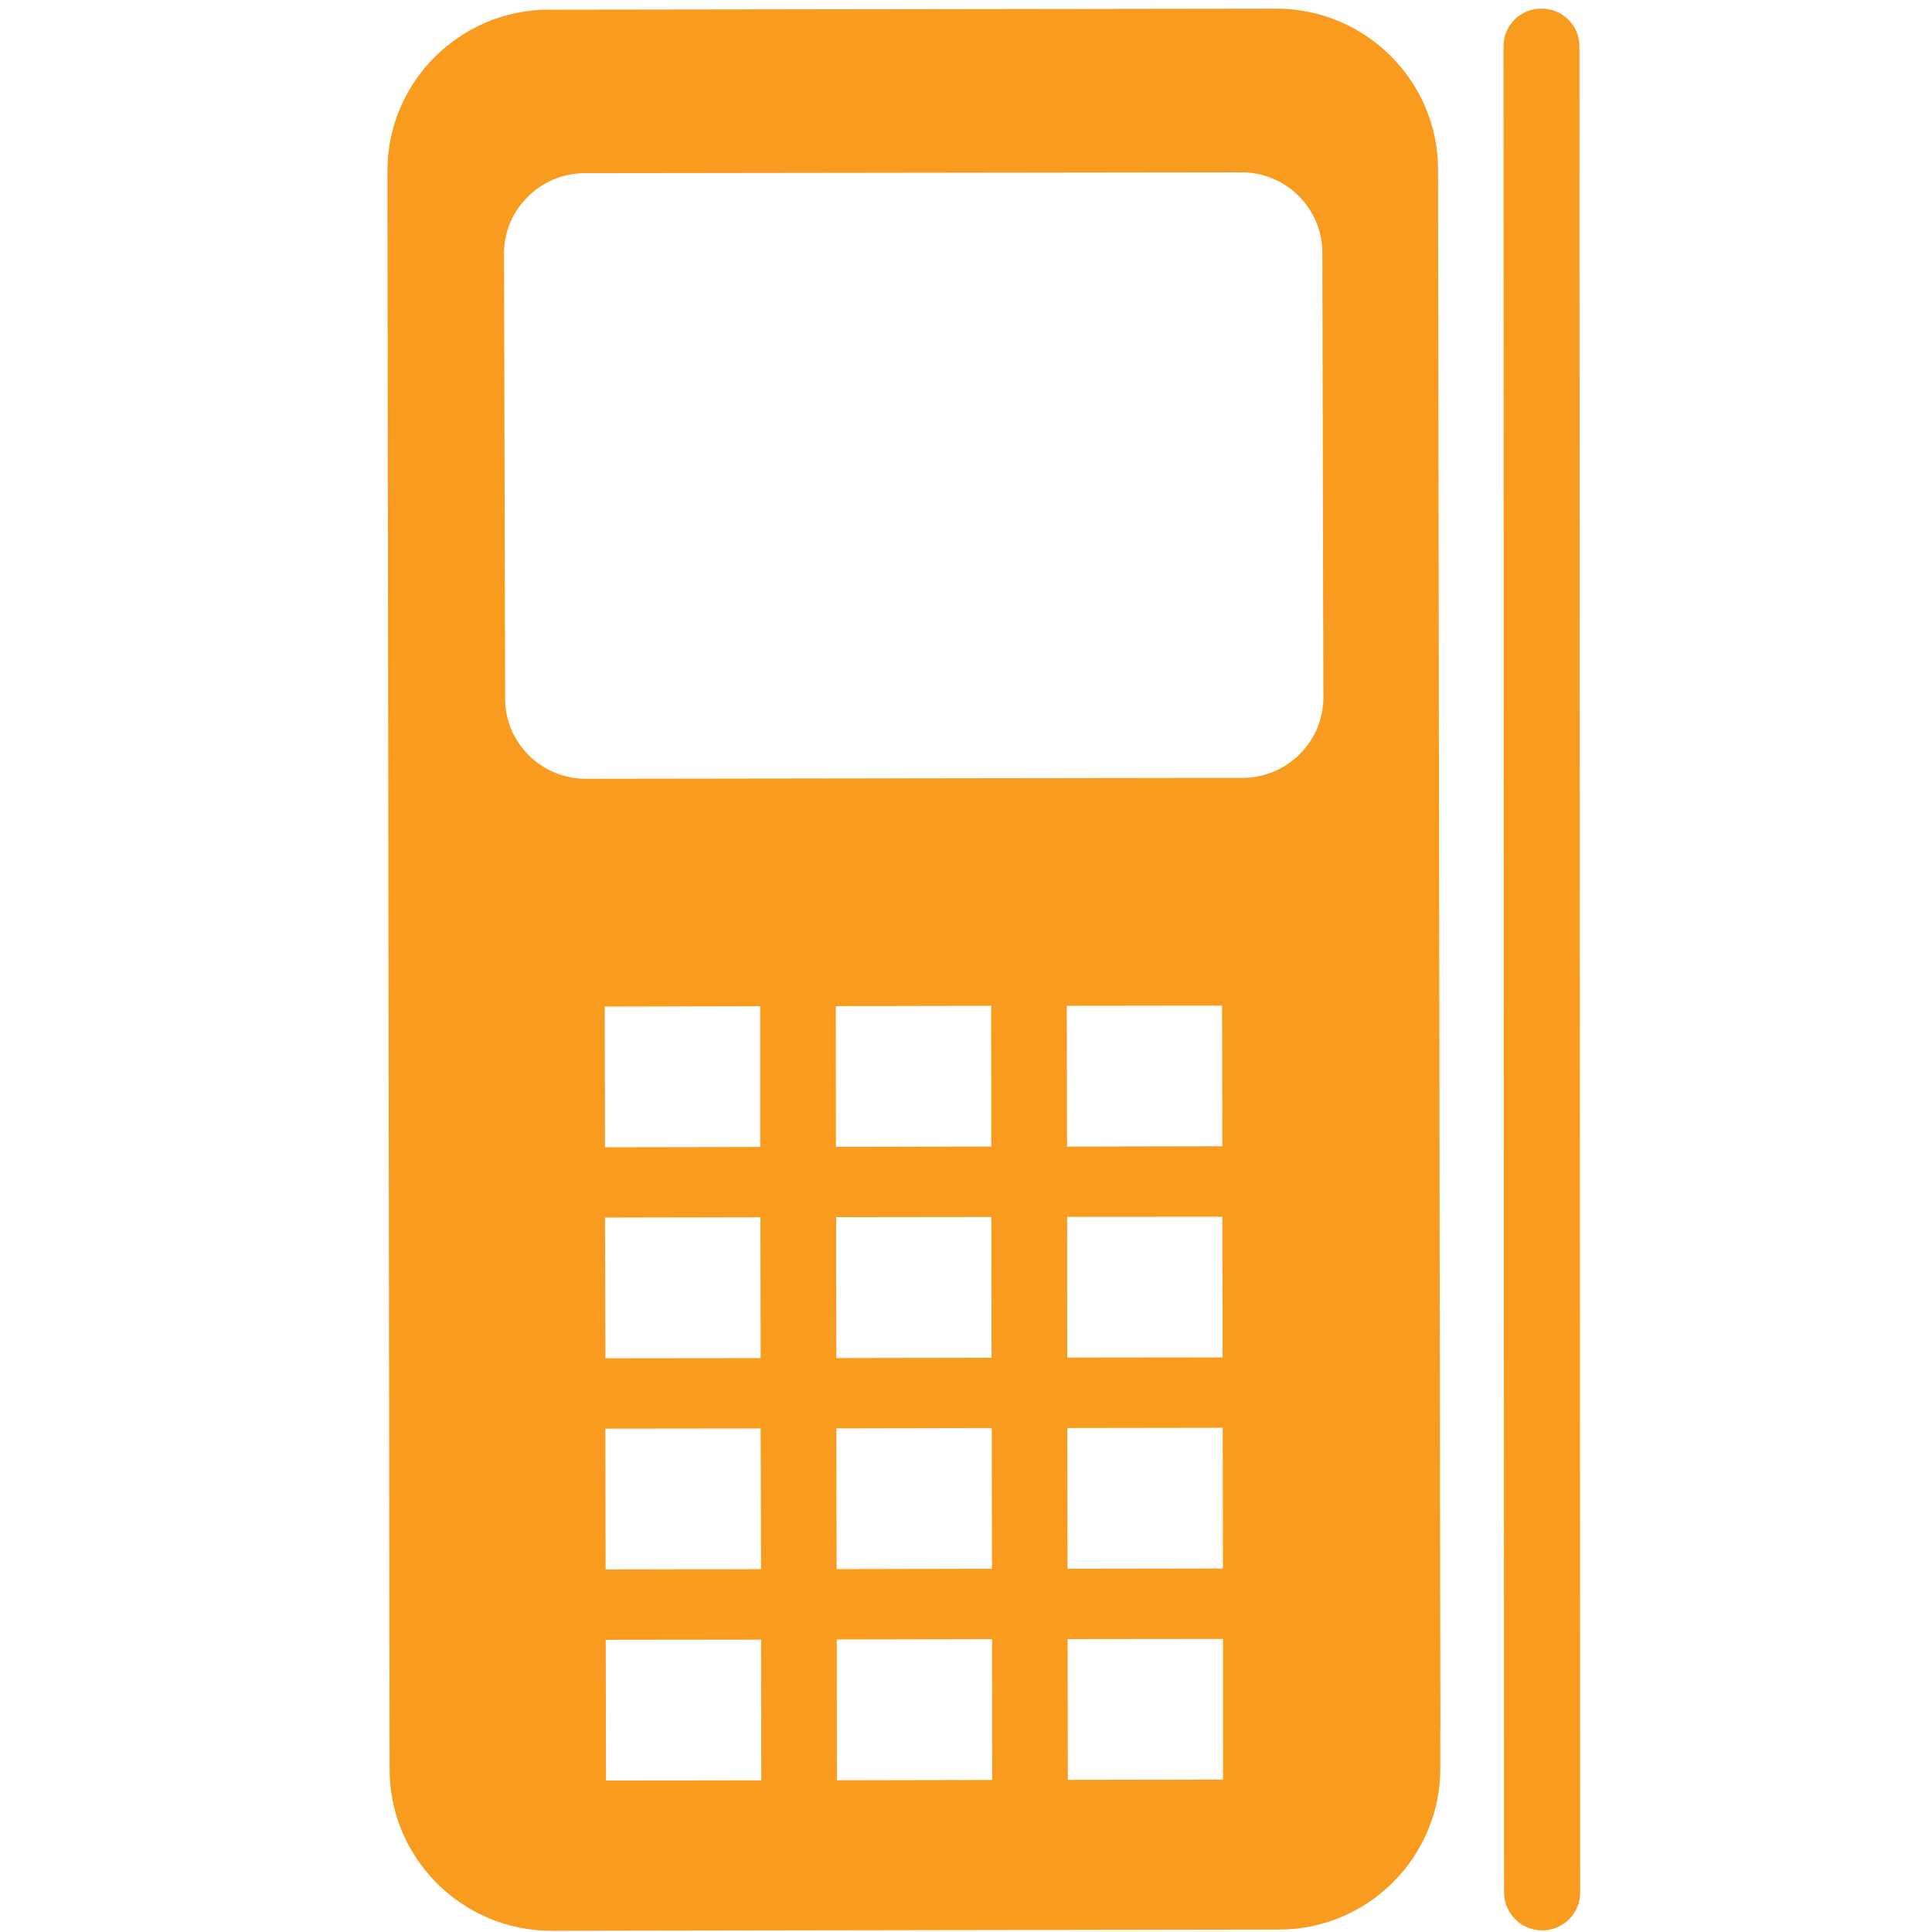
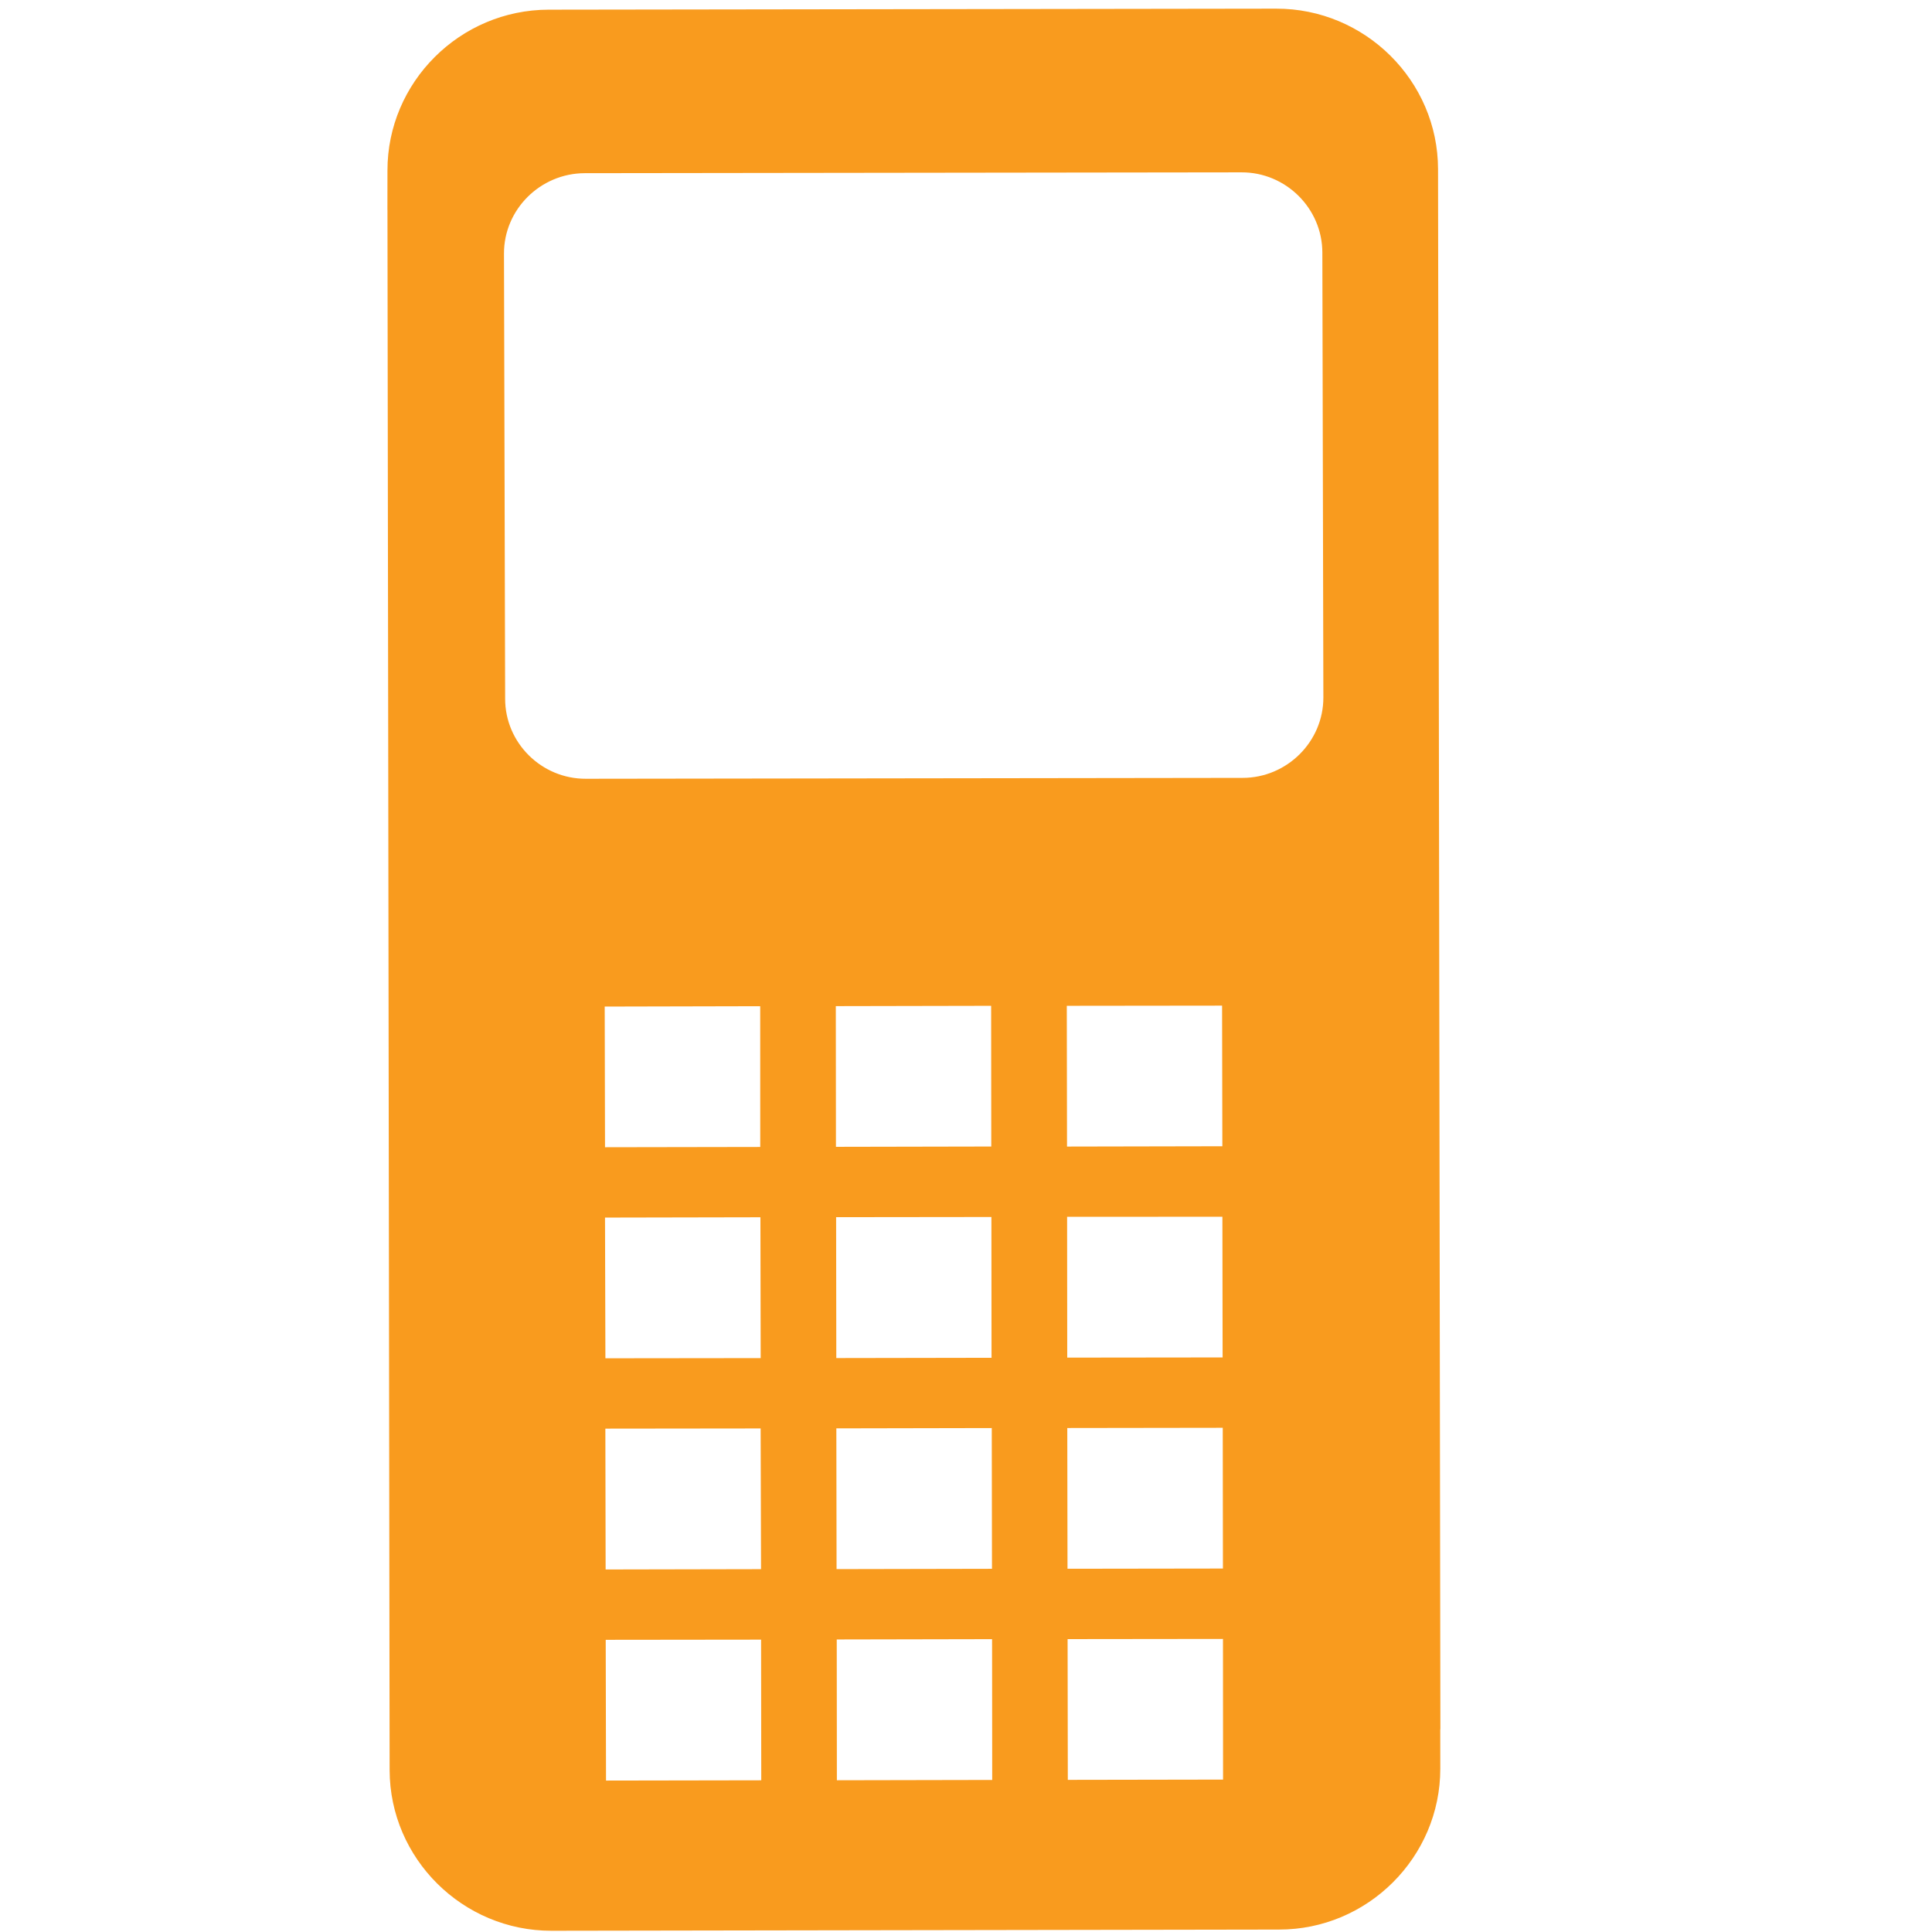
<svg xmlns="http://www.w3.org/2000/svg" version="1.1" id="Layer_1" x="0px" y="0px" viewBox="0 0 43.72 43.72" style="enable-background:new 0 0 43.72 43.72;" xml:space="preserve">
  <style type="text/css">
	.st0{fill:#F99B1E;}
</style>
  <g>
    <path class="st0" d="M28.879,0.196L12.418,0.219c-2.01,0.001-3.654,1.642-3.65,3.643L8.767,4.745   c0.001,0.004,0.002,0.006,0.001,0.011l0.049,35.301c0.004,2.003,1.654,3.638,3.663,3.635l16.46-0.027   c2.011,0.003,3.653-1.638,3.653-3.64l-0.001-0.883c-0.001-0.004-0.002-0.008,0.003-0.012L32.542,3.829   C32.54,1.827,30.89,0.192,28.879,0.196z M22.435,27.54l0.003,3.186l-3.513,0.006l-0.004-3.188L22.435,27.54z M18.917,25.952   l-0.003-3.184l3.515-0.007l0.003,3.184L18.917,25.952z M17.204,25.955l-3.513,0.006l-0.007-3.183l3.519-0.008L17.204,25.955z    M13.691,27.553l3.517-0.007l0.006,3.187l-3.514,0.004L13.691,27.553z M17.227,40.287l-3.513,0.006l-0.007-3.185l3.516-0.004   L17.227,40.287z M13.705,35.516l-0.006-3.187l3.514-0.004l0.009,3.184L13.705,35.516z M22.453,40.279l-3.515,0.007l-0.003-3.186   l3.515-0.007L22.453,40.279z M18.931,35.508l-0.005-3.185l3.517-0.007l0.005,3.185L18.931,35.508z M27.677,40.271l-3.513,0.006   l-0.005-3.185l3.516-0.004L27.677,40.271z M27.674,35.495L24.157,35.5l-0.005-3.185l3.518-0.005L27.674,35.495z M27.667,30.718   l-3.516,0.004l-0.003-3.186l3.514-0.002L27.667,30.718z M27.661,25.939l-3.515,0.007l-0.005-3.185l3.514-0.004L27.661,25.939z    M29.924,5.715l0.023,10.067c0.002,1-0.823,1.821-1.828,1.821l-14.858,0.02c-1.008,0.005-1.833-0.814-1.83-1.815L11.405,5.741   c-0.004-0.999,0.821-1.82,1.828-1.822L28.093,3.9C29.098,3.896,29.923,4.717,29.924,5.715z" />
-     <path class="st0" d="M35.758,42.827c0.001,0.473-0.386,0.856-0.859,0.857l0,0c-0.476-0.001-0.86-0.384-0.863-0.856L34.024,1.049   c-0.002-0.475,0.383-0.857,0.859-0.854l0,0c0.475-0.001,0.862,0.381,0.858,0.853L35.758,42.827z" />
  </g>
</svg>